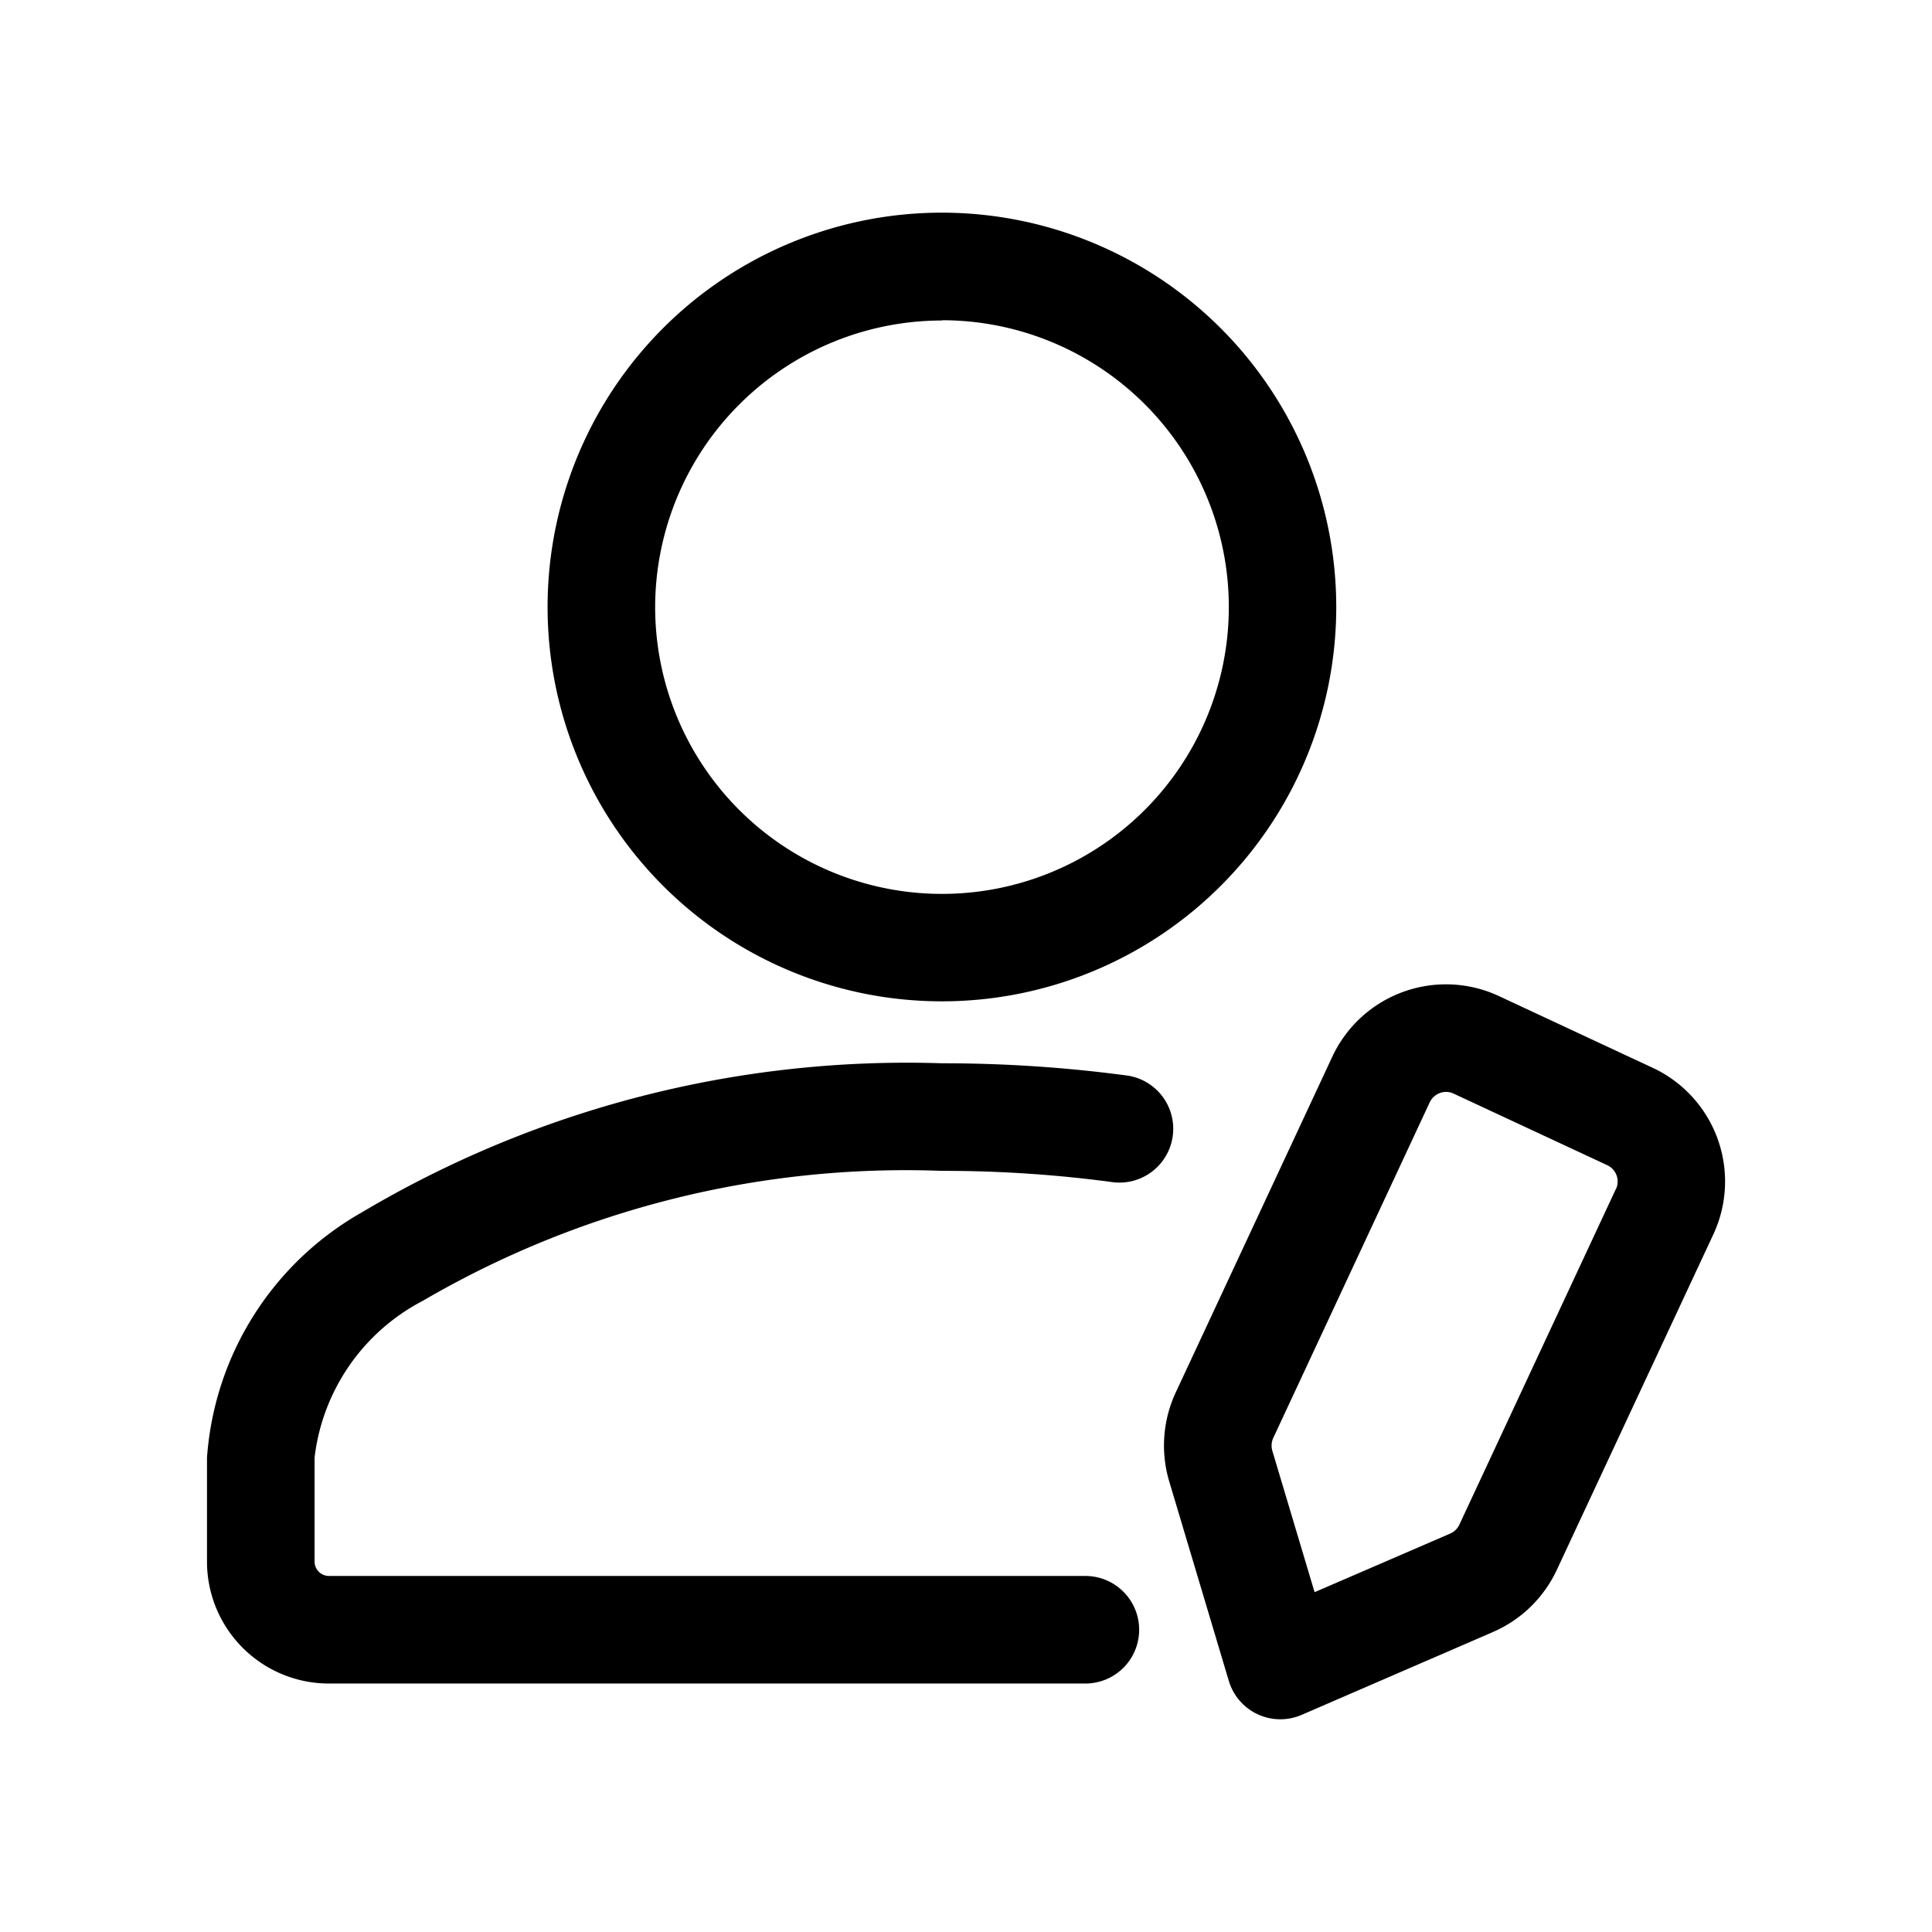
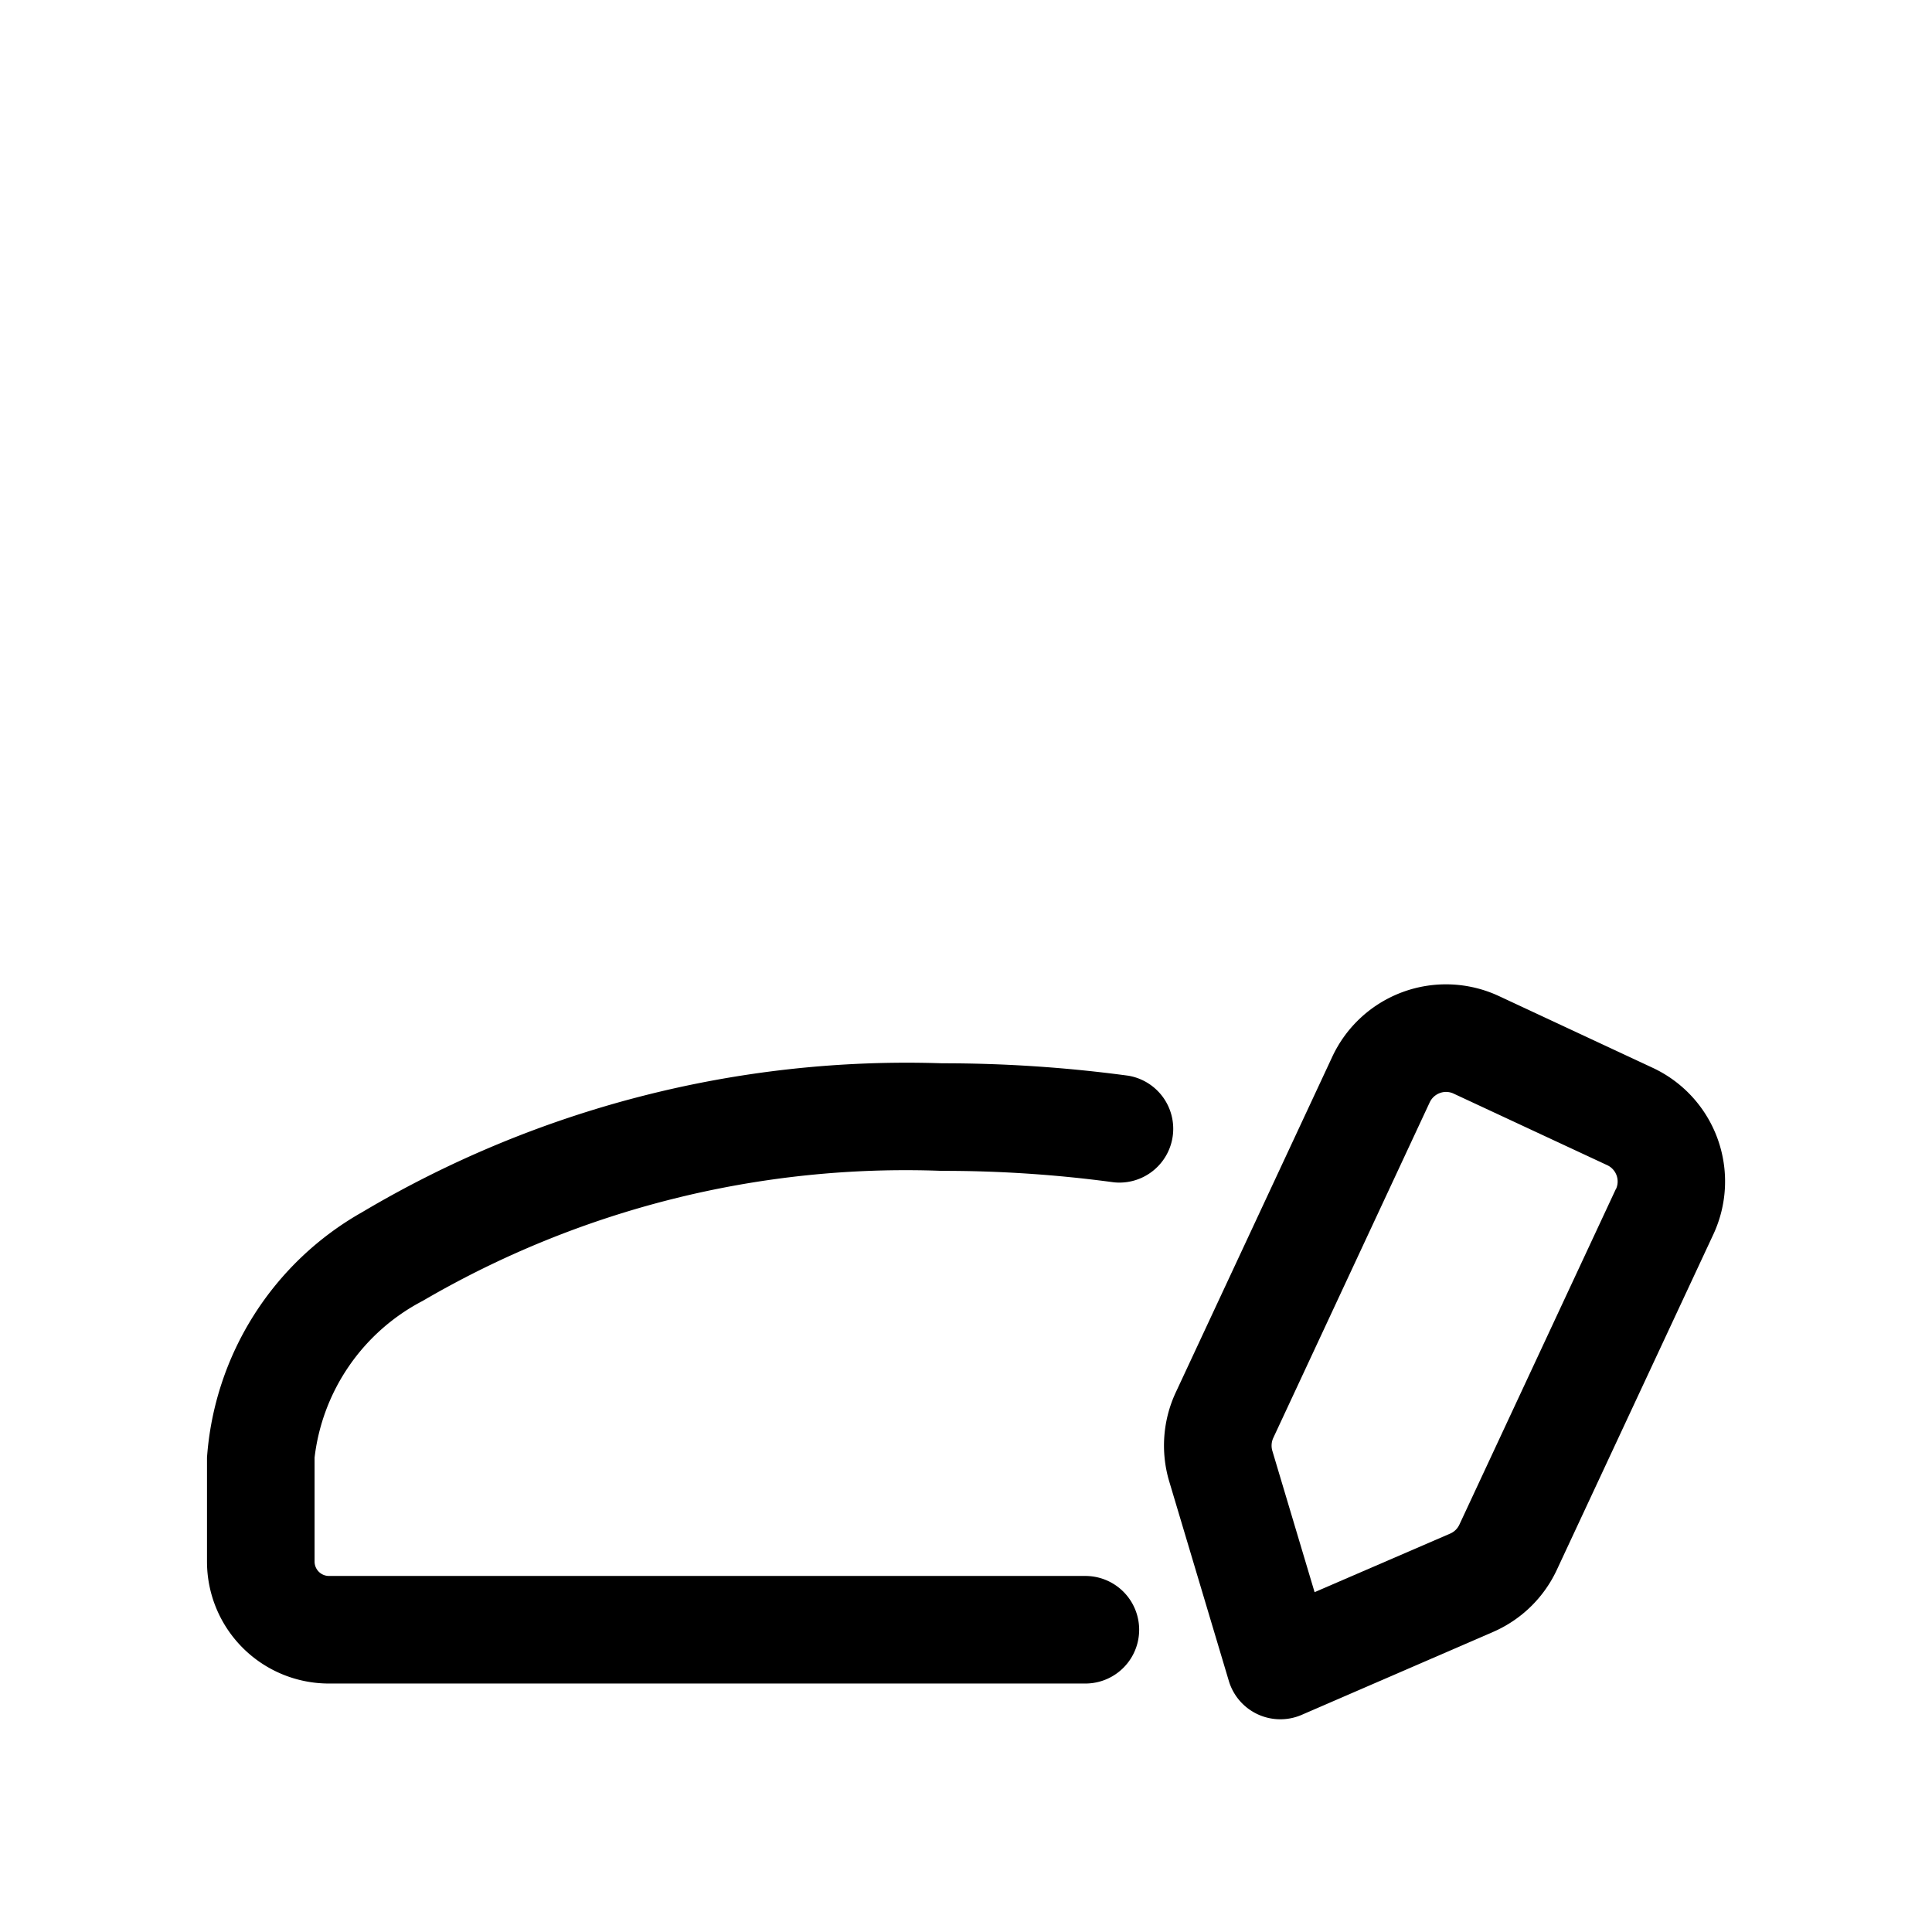
<svg xmlns="http://www.w3.org/2000/svg" width="28" height="28" viewBox="0 0 28 28">
  <g data-name="Edit Profile">
-     <path d="M0 0h28v28H0z" style="fill:none" />
    <path data-name="Path 142838" d="M22.557 16.126a1.817 1.817 0 0 0-.879-2.417l-2.227-1.039a1.818 1.818 0 0 0-2.416.88l-2.268 4.864a1.822 1.822 0 0 0-.095 1.289l.864 2.892a.779.779 0 0 0 1.056.492l2.77-1.2a1.818 1.818 0 0 0 .927-.9zm-1.412-.659-2.268 4.864a.26.26 0 0 1-.133.129l-1.965.849-.613-2.051a.267.267 0 0 1 .014-.184l2.268-4.865a.262.262 0 0 1 .147-.134.256.256 0 0 1 .2.009l2.226 1.037a.261.261 0 0 1 .126.346z" transform="translate(2.273 1.766)" style="fill-rule:evenodd" />
    <path data-name="Path 142839" d="M13.98 21.03H3.017a.209.209 0 0 1-.208-.208v-1.507a2.949 2.949 0 0 1 1.566-2.271 13.88 13.88 0 0 1 7.525-1.885 18.37 18.37 0 0 1 2.493.166.78.78 0 0 0 .21-1.545 20.054 20.054 0 0 0-2.7-.18A15.464 15.464 0 0 0 3.5 15.757a4.449 4.449 0 0 0-2.25 3.558v1.507a1.767 1.767 0 0 0 1.767 1.767H13.98a.779.779 0 1 0 0-1.559z" transform="translate(1.75 1.81)" style="fill-rule:evenodd" />
-     <path data-name="Path 142840" d="M11.715 1.737a5.715 5.715 0 1 0 5.715 5.715 5.718 5.718 0 0 0-5.715-5.715zm0 1.559a4.157 4.157 0 1 1-4.156 4.156A4.159 4.159 0 0 1 11.715 3.3z" transform="translate(1.936 1.345)" style="fill-rule:evenodd" />
  </g>
</svg>